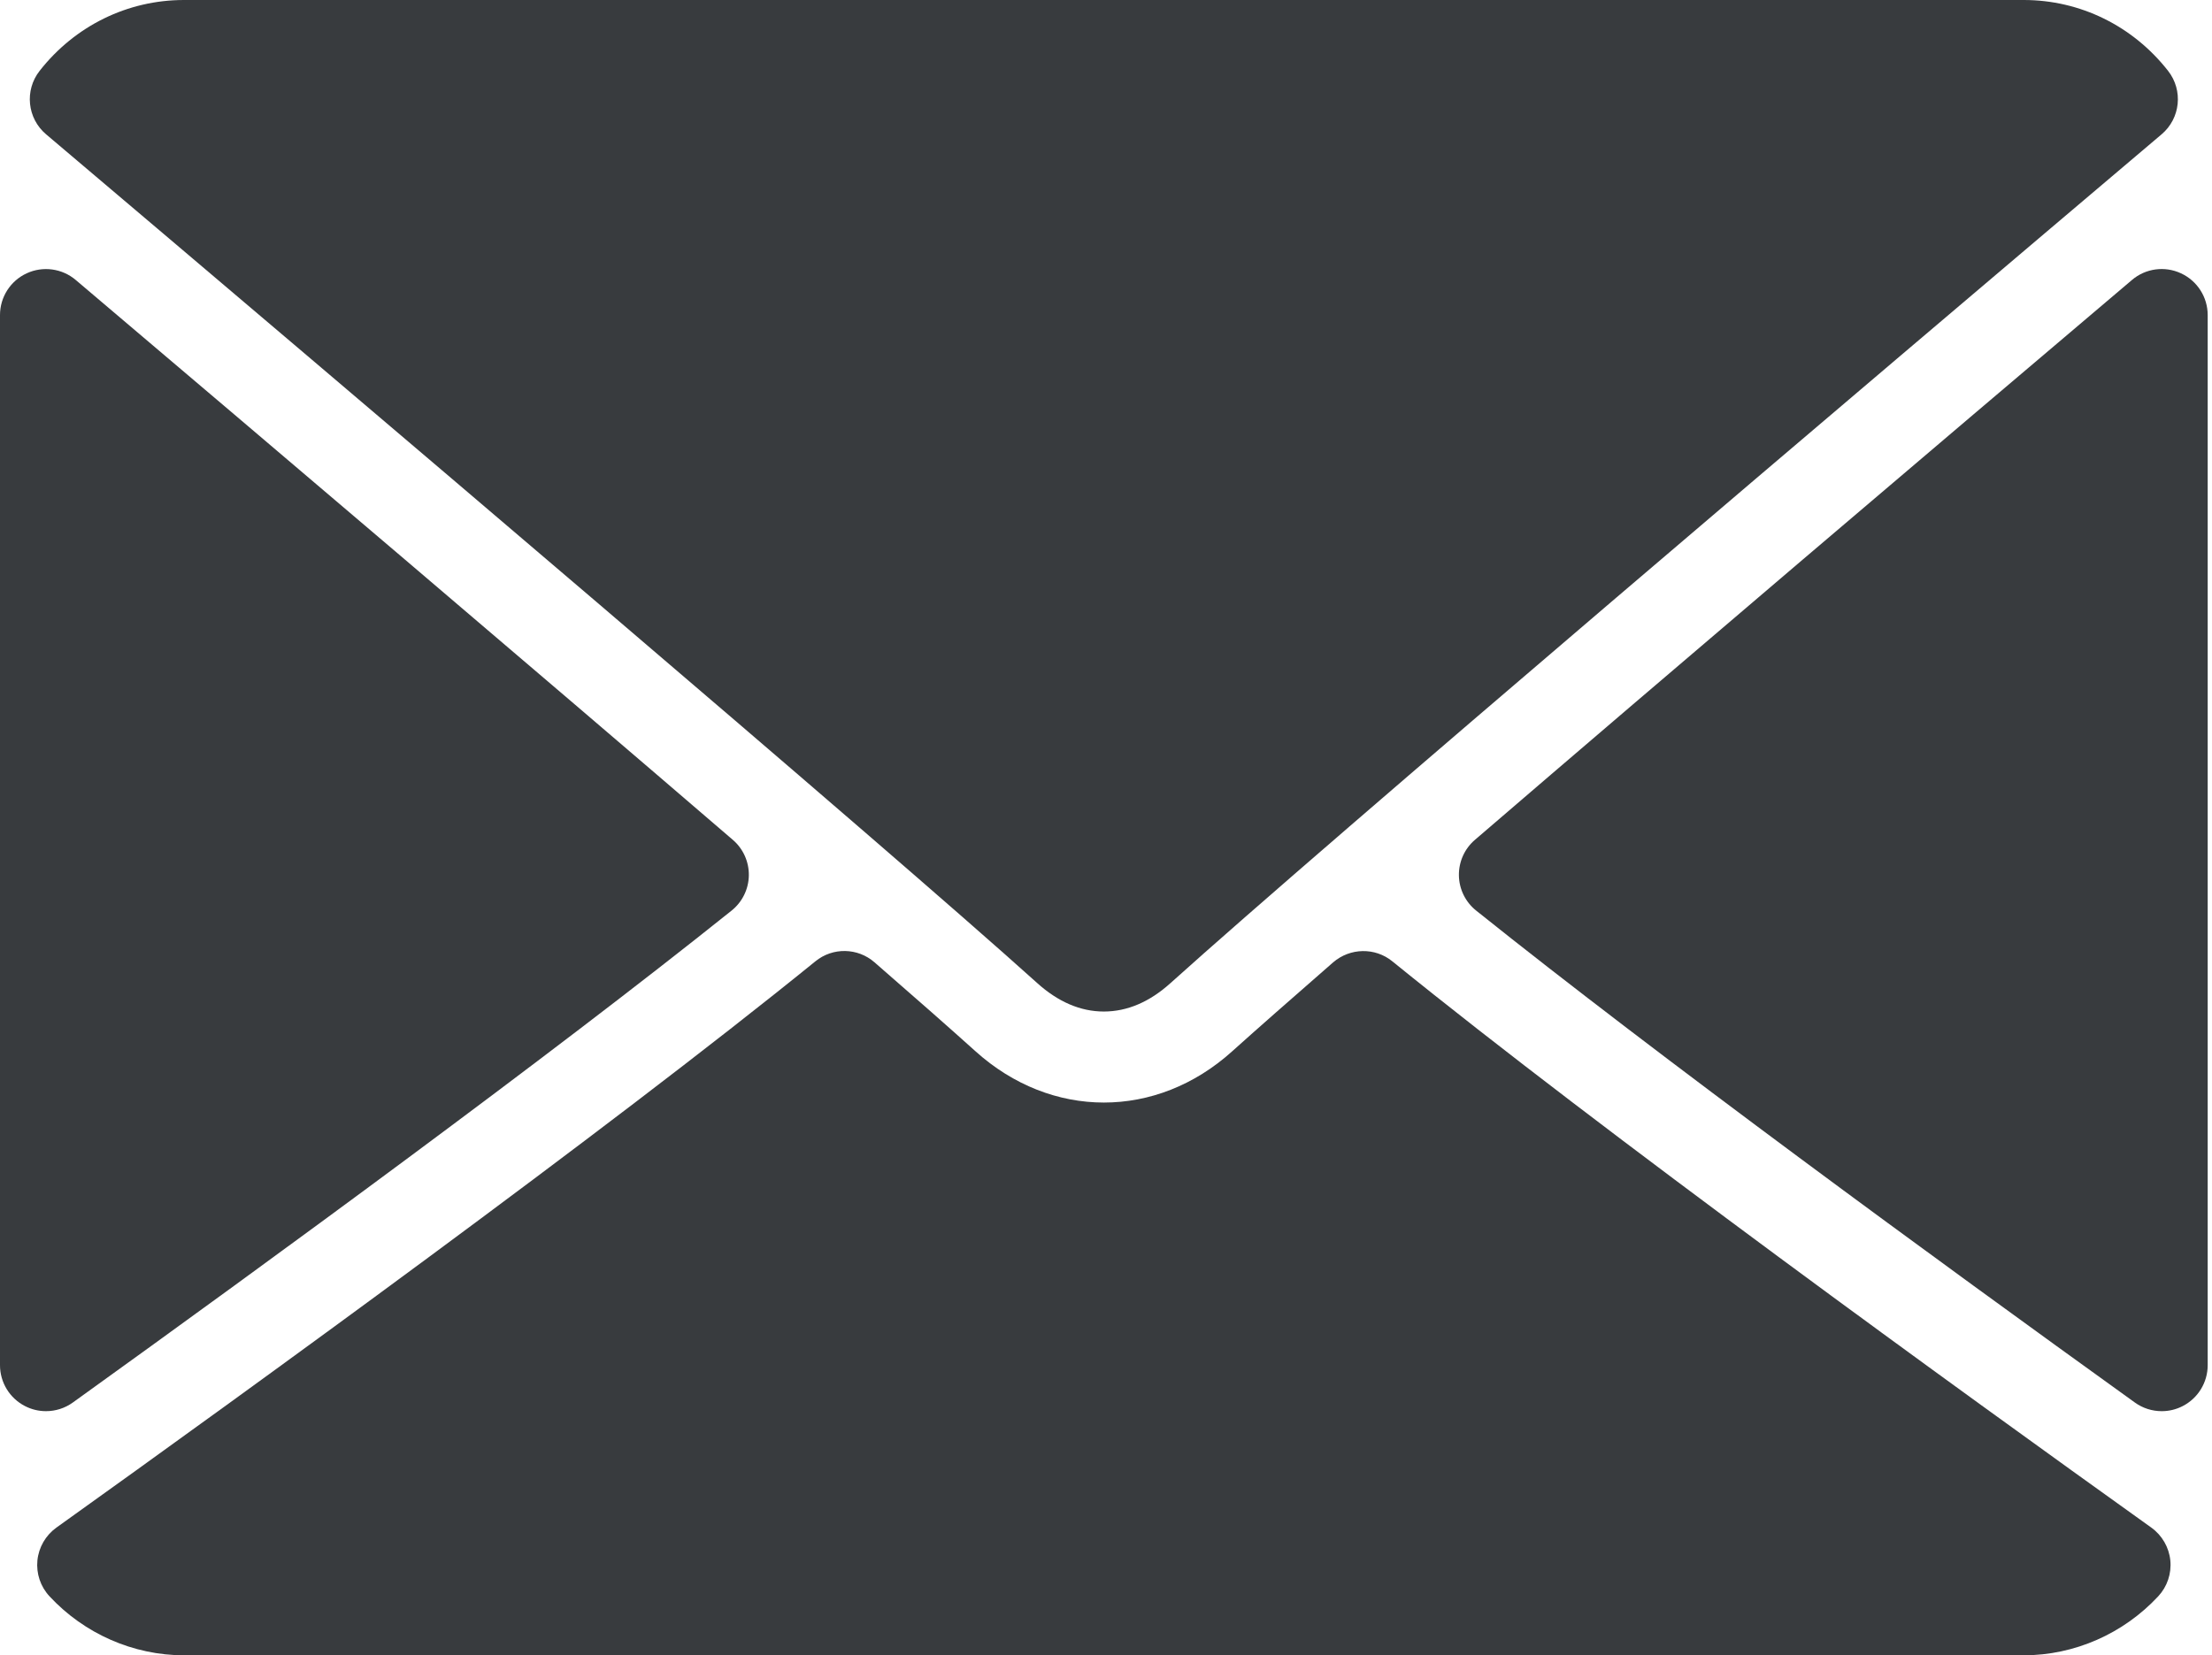
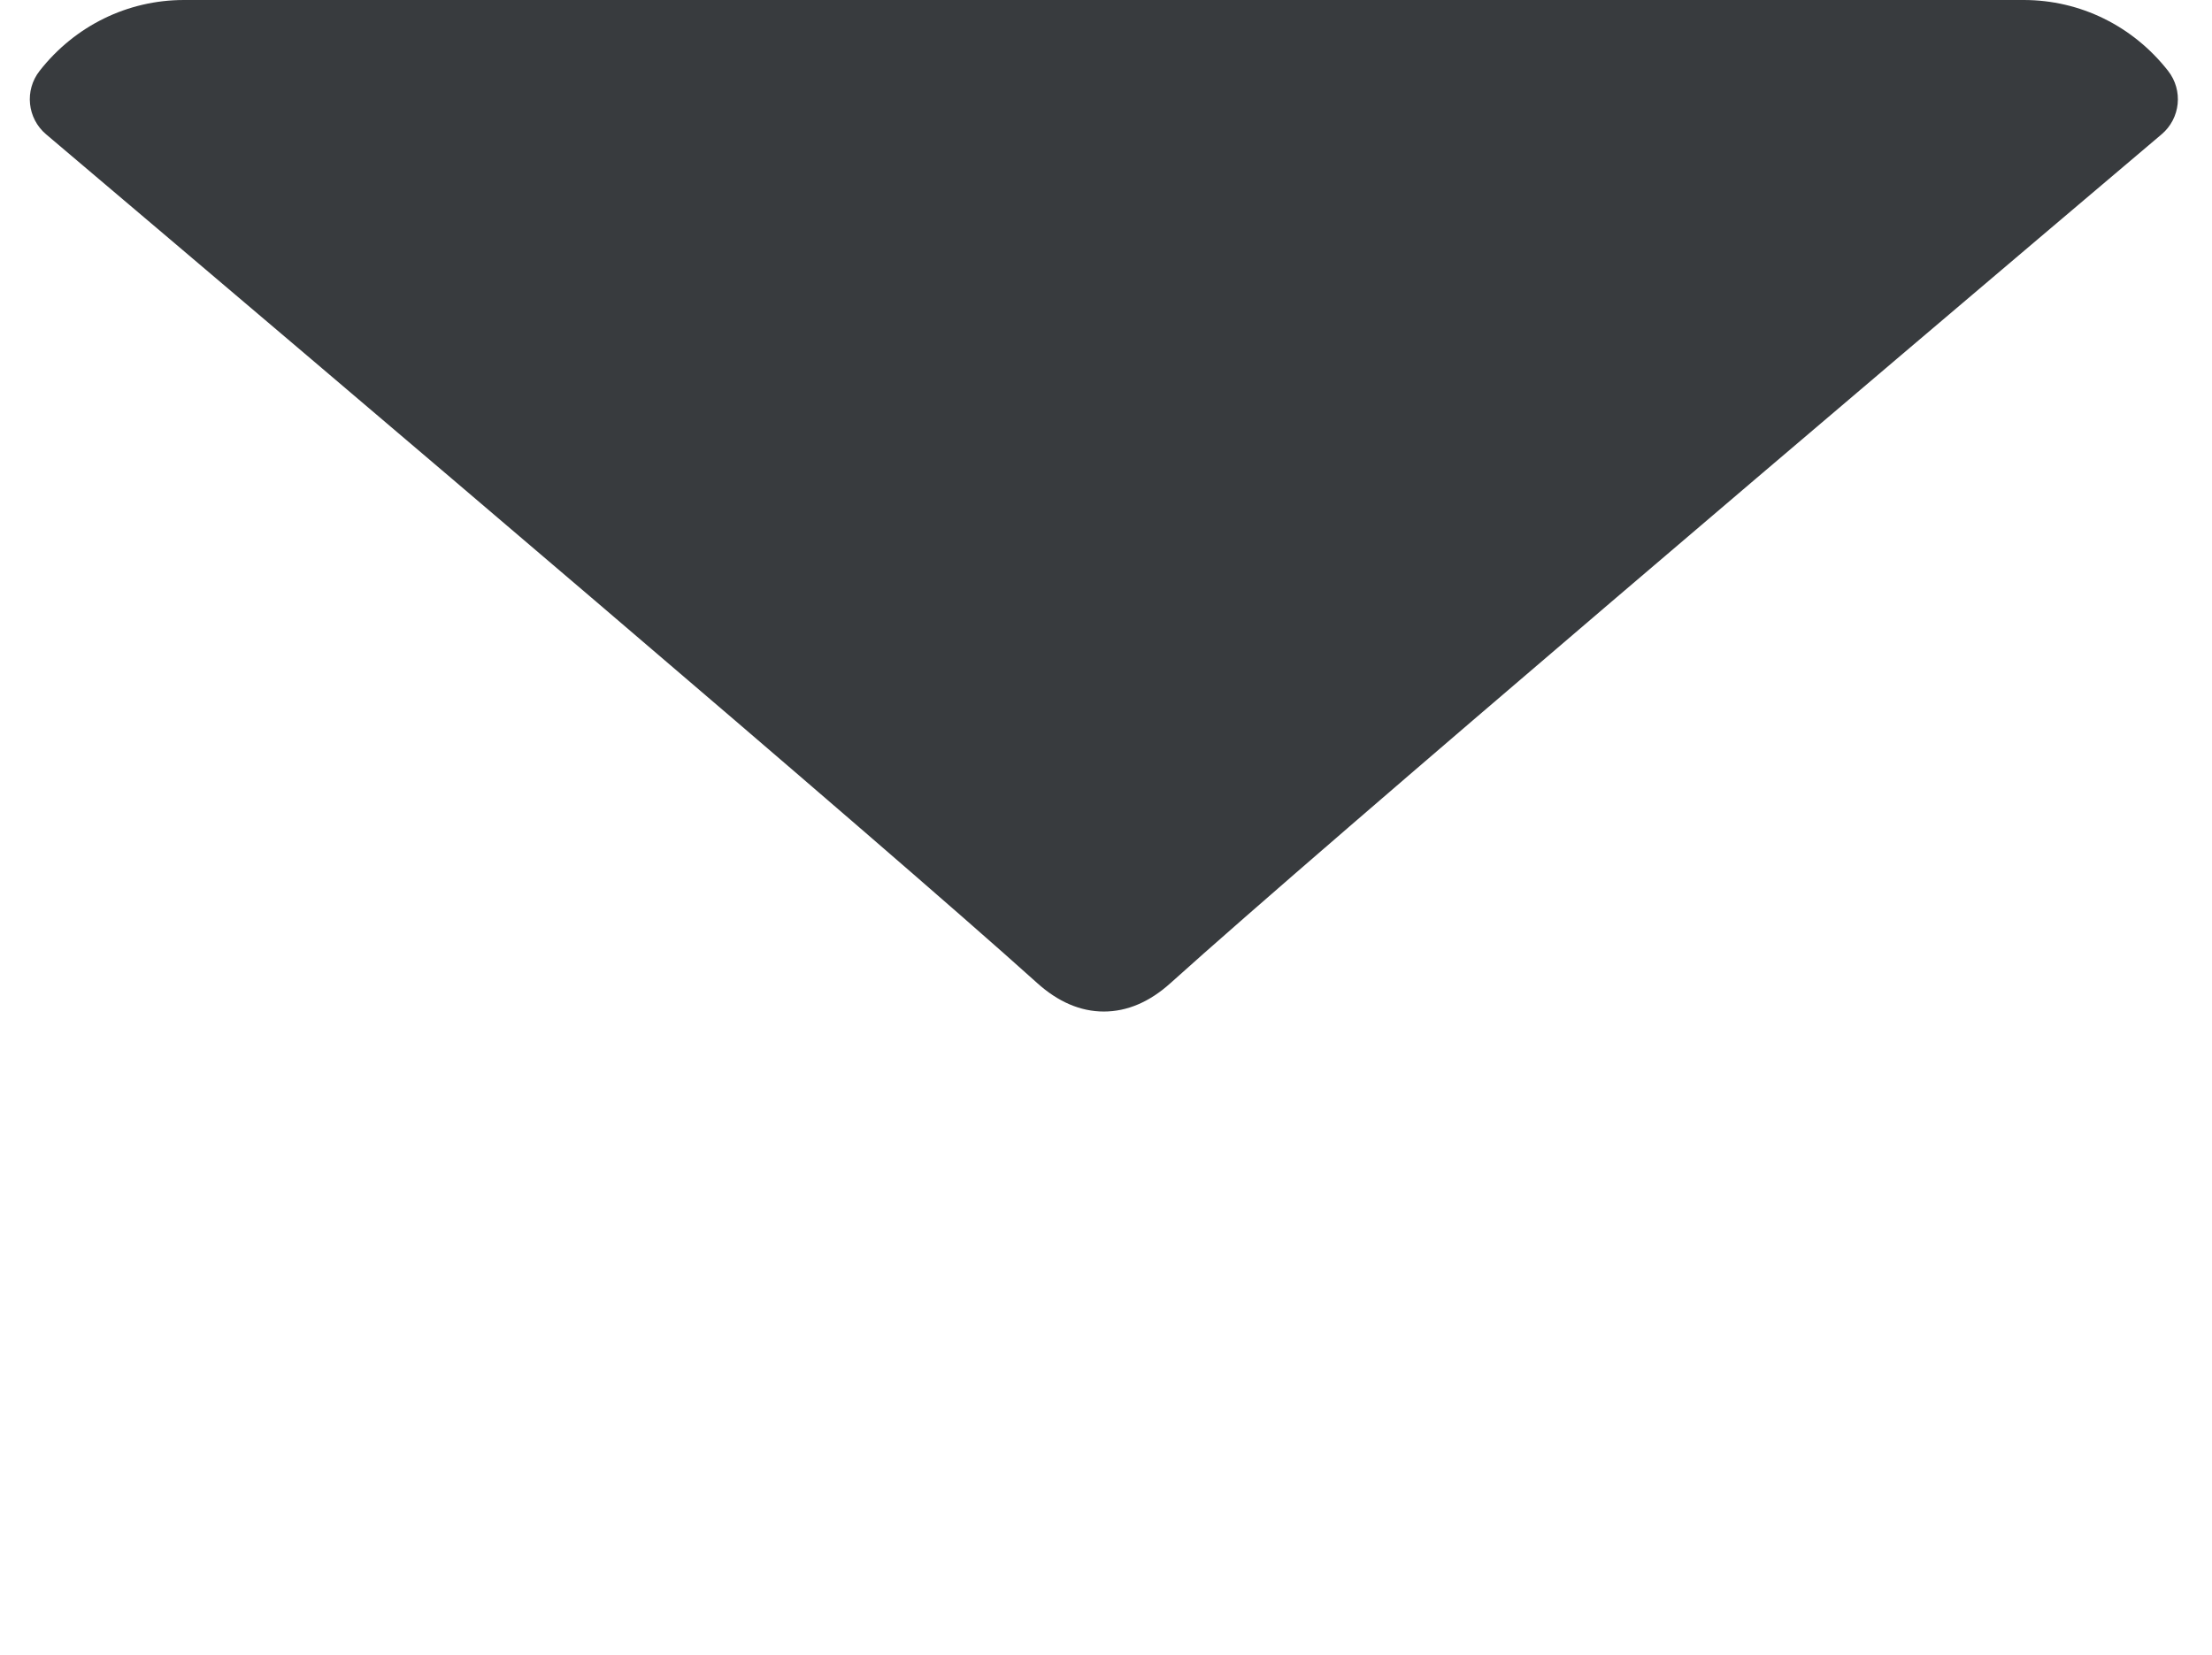
<svg xmlns="http://www.w3.org/2000/svg" width="100%" height="100%" viewBox="0 0 513 384" version="1.1" xml:space="preserve" style="fill-rule:evenodd;clip-rule:evenodd;stroke-linejoin:round;stroke-miterlimit:2;">
  <g>
    <g>
      <path d="M10.688,31.156c70.27,59.511 193.572,164.209 229.812,196.854c4.865,4.406 10.083,6.646 15.5,6.646c5.406,0 10.615,-2.219 15.469,-6.604c36.271,-32.677 159.573,-137.385 229.844,-196.896c4.375,-3.698 5.042,-10.198 1.5,-14.719c-8.188,-10.447 -20.396,-16.437 -33.48,-16.437l-426.666,0c-13.083,0 -25.292,5.99 -33.479,16.438c-3.542,4.52 -2.875,11.02 1.5,14.718Z" style="fill:#383b3e;fill-rule:nonzero;" />
-       <path d="M505.813,63.406c-3.781,-1.76 -8.229,-1.146 -11.375,1.542c-46.021,39.01 -106.656,90.552 -152.385,129.885c-2.406,2.063 -3.76,5.094 -3.708,8.271c0.052,3.167 1.521,6.156 4,8.135c42.49,34.031 106.521,80.844 152.76,114.115c1.844,1.333 4.031,2.01 6.229,2.01c1.667,0 3.333,-0.385 4.865,-1.177c3.563,-1.823 5.802,-5.49 5.802,-9.49l0,-243.614c-0.001,-4.156 -2.418,-7.937 -6.188,-9.677Z" style="fill:#383b3e;fill-rule:nonzero;" />
-       <path d="M16.896,325.354c46.25,-33.271 110.292,-80.083 152.771,-114.115c2.479,-1.979 3.948,-4.969 4,-8.135c0.052,-3.177 -1.302,-6.208 -3.708,-8.271c-45.73,-39.333 -106.376,-90.875 -152.396,-129.885c-3.167,-2.688 -7.625,-3.281 -11.375,-1.542c-3.771,1.74 -6.188,5.521 -6.188,9.677l-0,243.615c-0,4 2.24,7.667 5.802,9.49c1.531,0.792 3.198,1.177 4.865,1.177c2.198,0 4.385,-0.677 6.229,-2.011Z" style="fill:#383b3e;fill-rule:nonzero;" />
-       <path d="M498.927,354.375c-44.656,-31.948 -126.917,-91.51 -176.021,-131.365c-4,-3.26 -9.792,-3.156 -13.729,0.24c-9.635,8.406 -17.698,15.49 -23.417,20.635c-17.563,15.854 -41.938,15.854 -59.542,-0.021c-5.698,-5.135 -13.76,-12.24 -23.396,-20.615c-3.906,-3.417 -9.708,-3.521 -13.719,-0.24c-48.938,39.719 -131.292,99.354 -176.021,131.365c-2.49,1.792 -4.094,4.552 -4.406,7.604c-0.302,3.052 0.708,6.083 2.802,8.333c8.074,8.699 19.449,13.689 31.189,13.689l426.667,-0c11.74,-0 23.104,-4.99 31.198,-13.688c2.083,-2.24 3.104,-5.271 2.802,-8.323c-0.313,-3.051 -1.917,-5.822 -4.407,-7.614Z" style="fill:#383b3e;fill-rule:nonzero;" />
    </g>
  </g>
</svg>